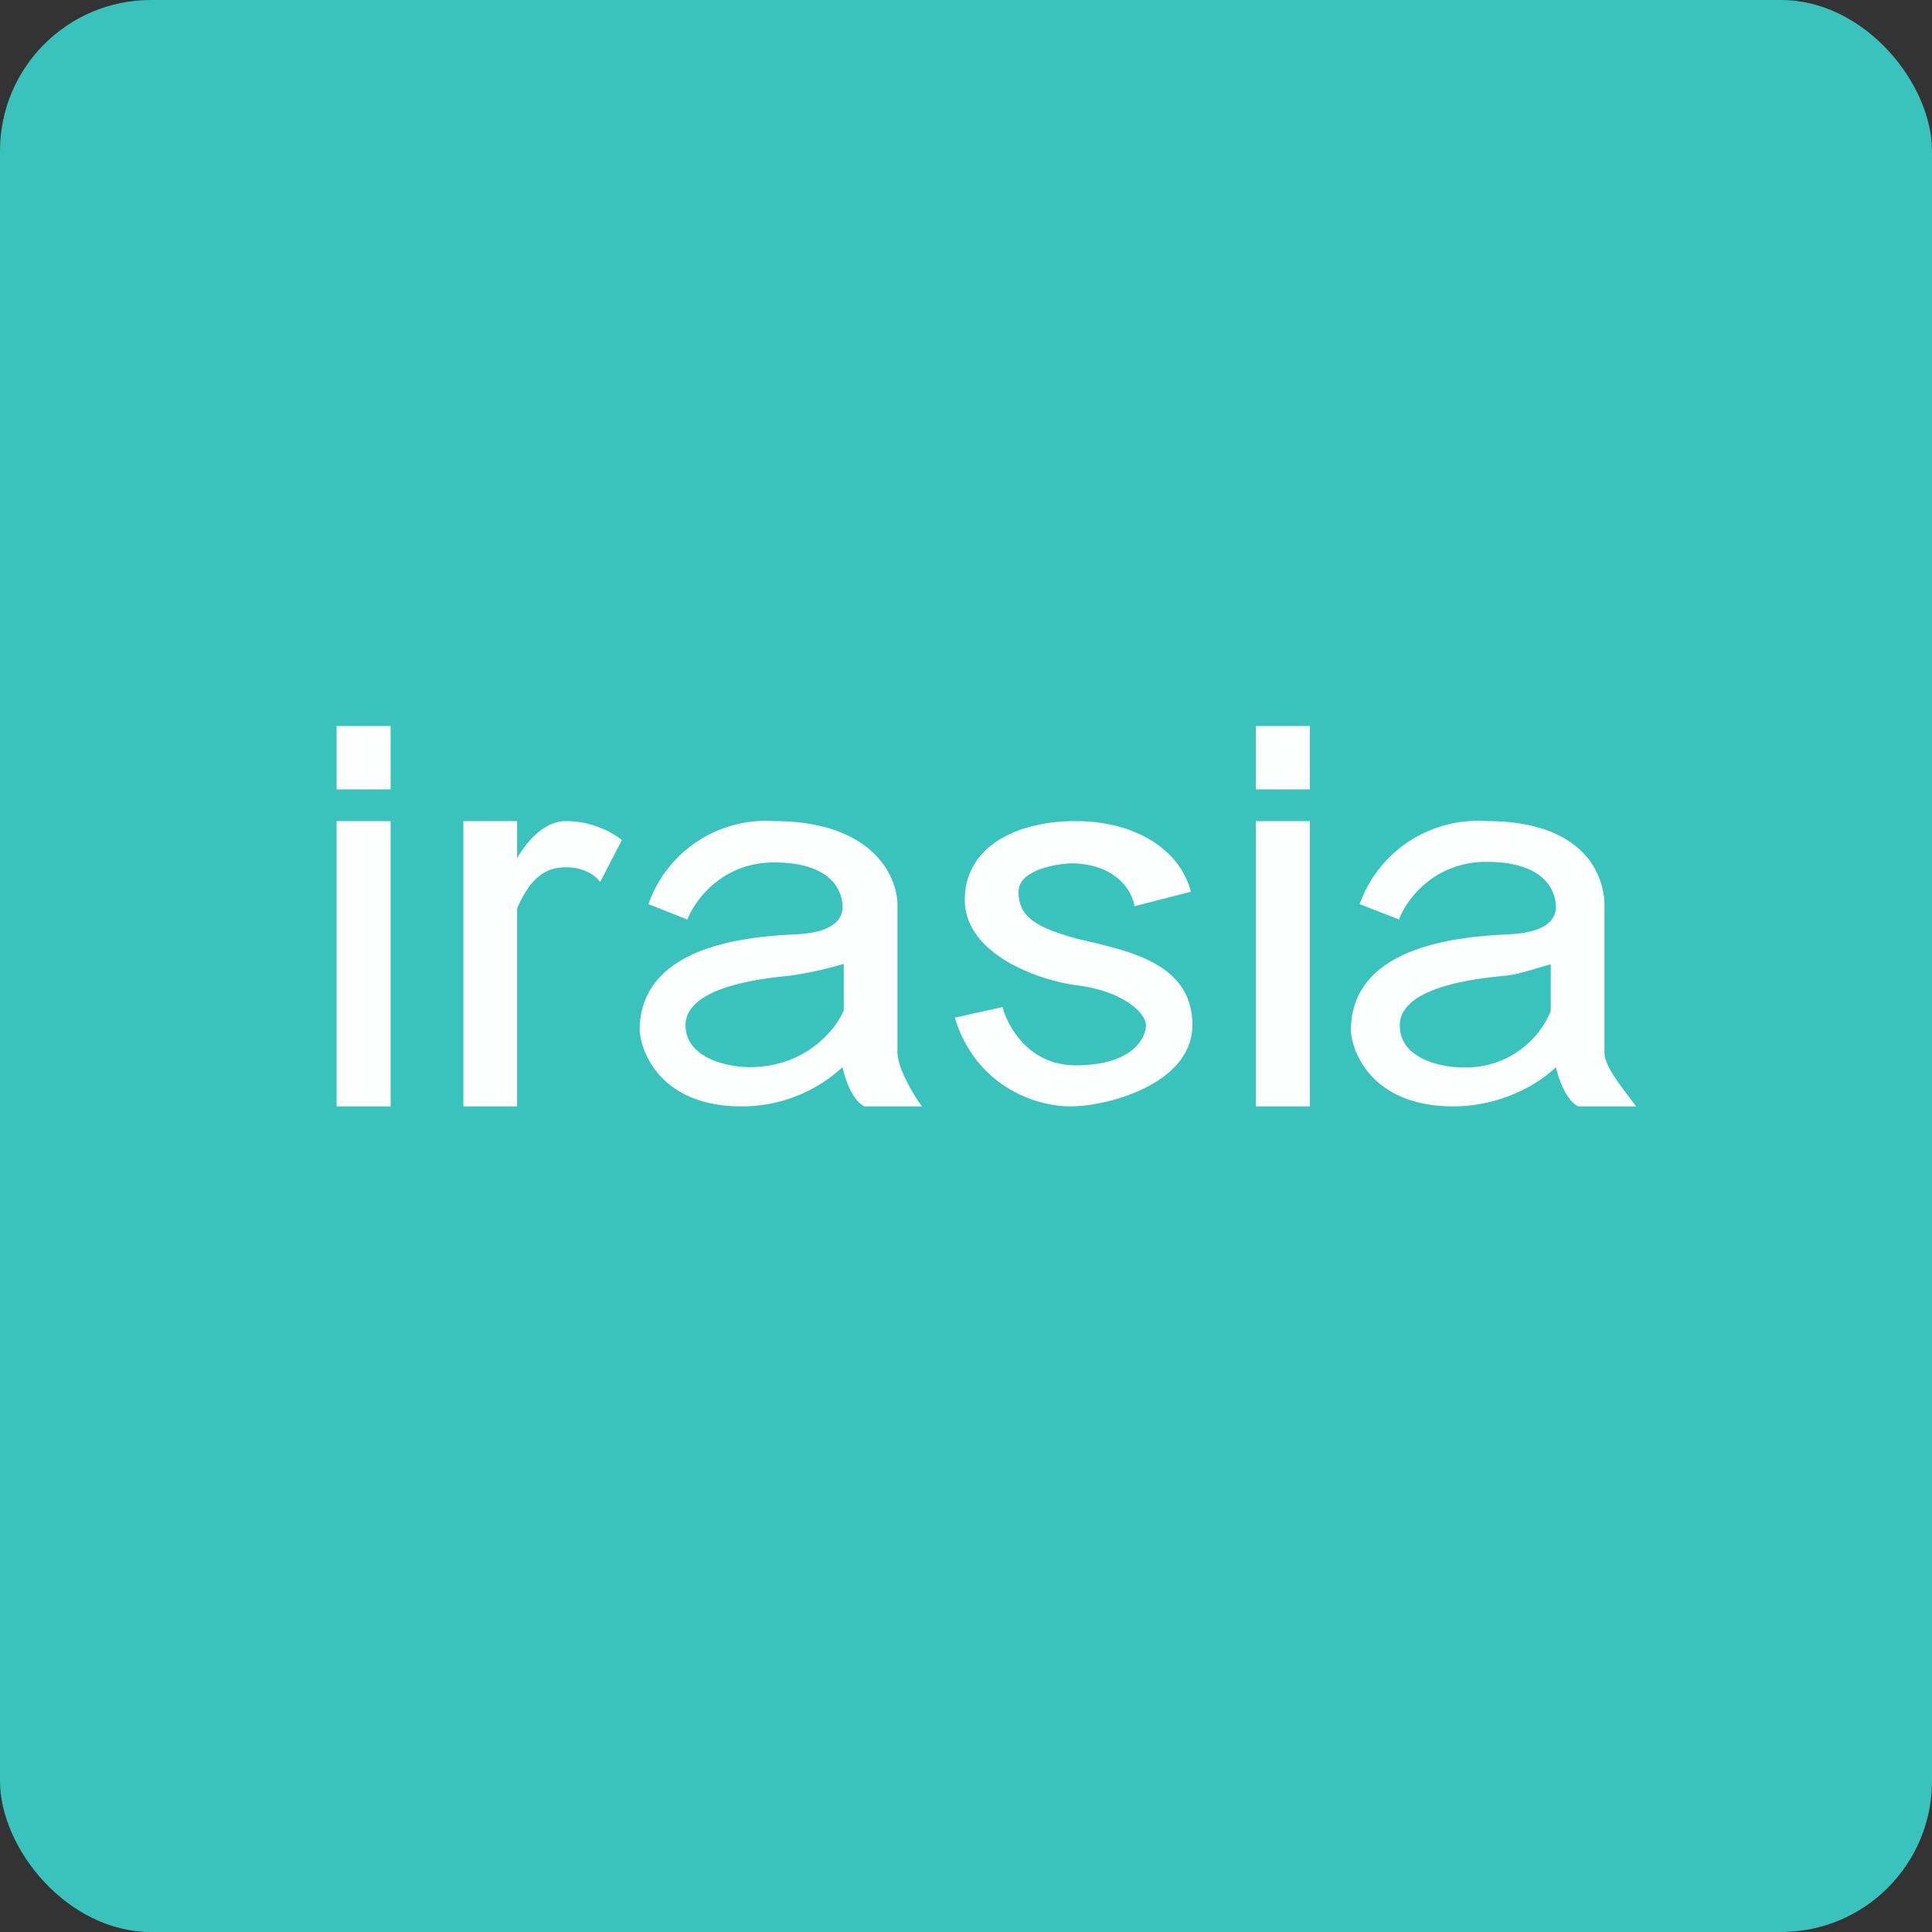
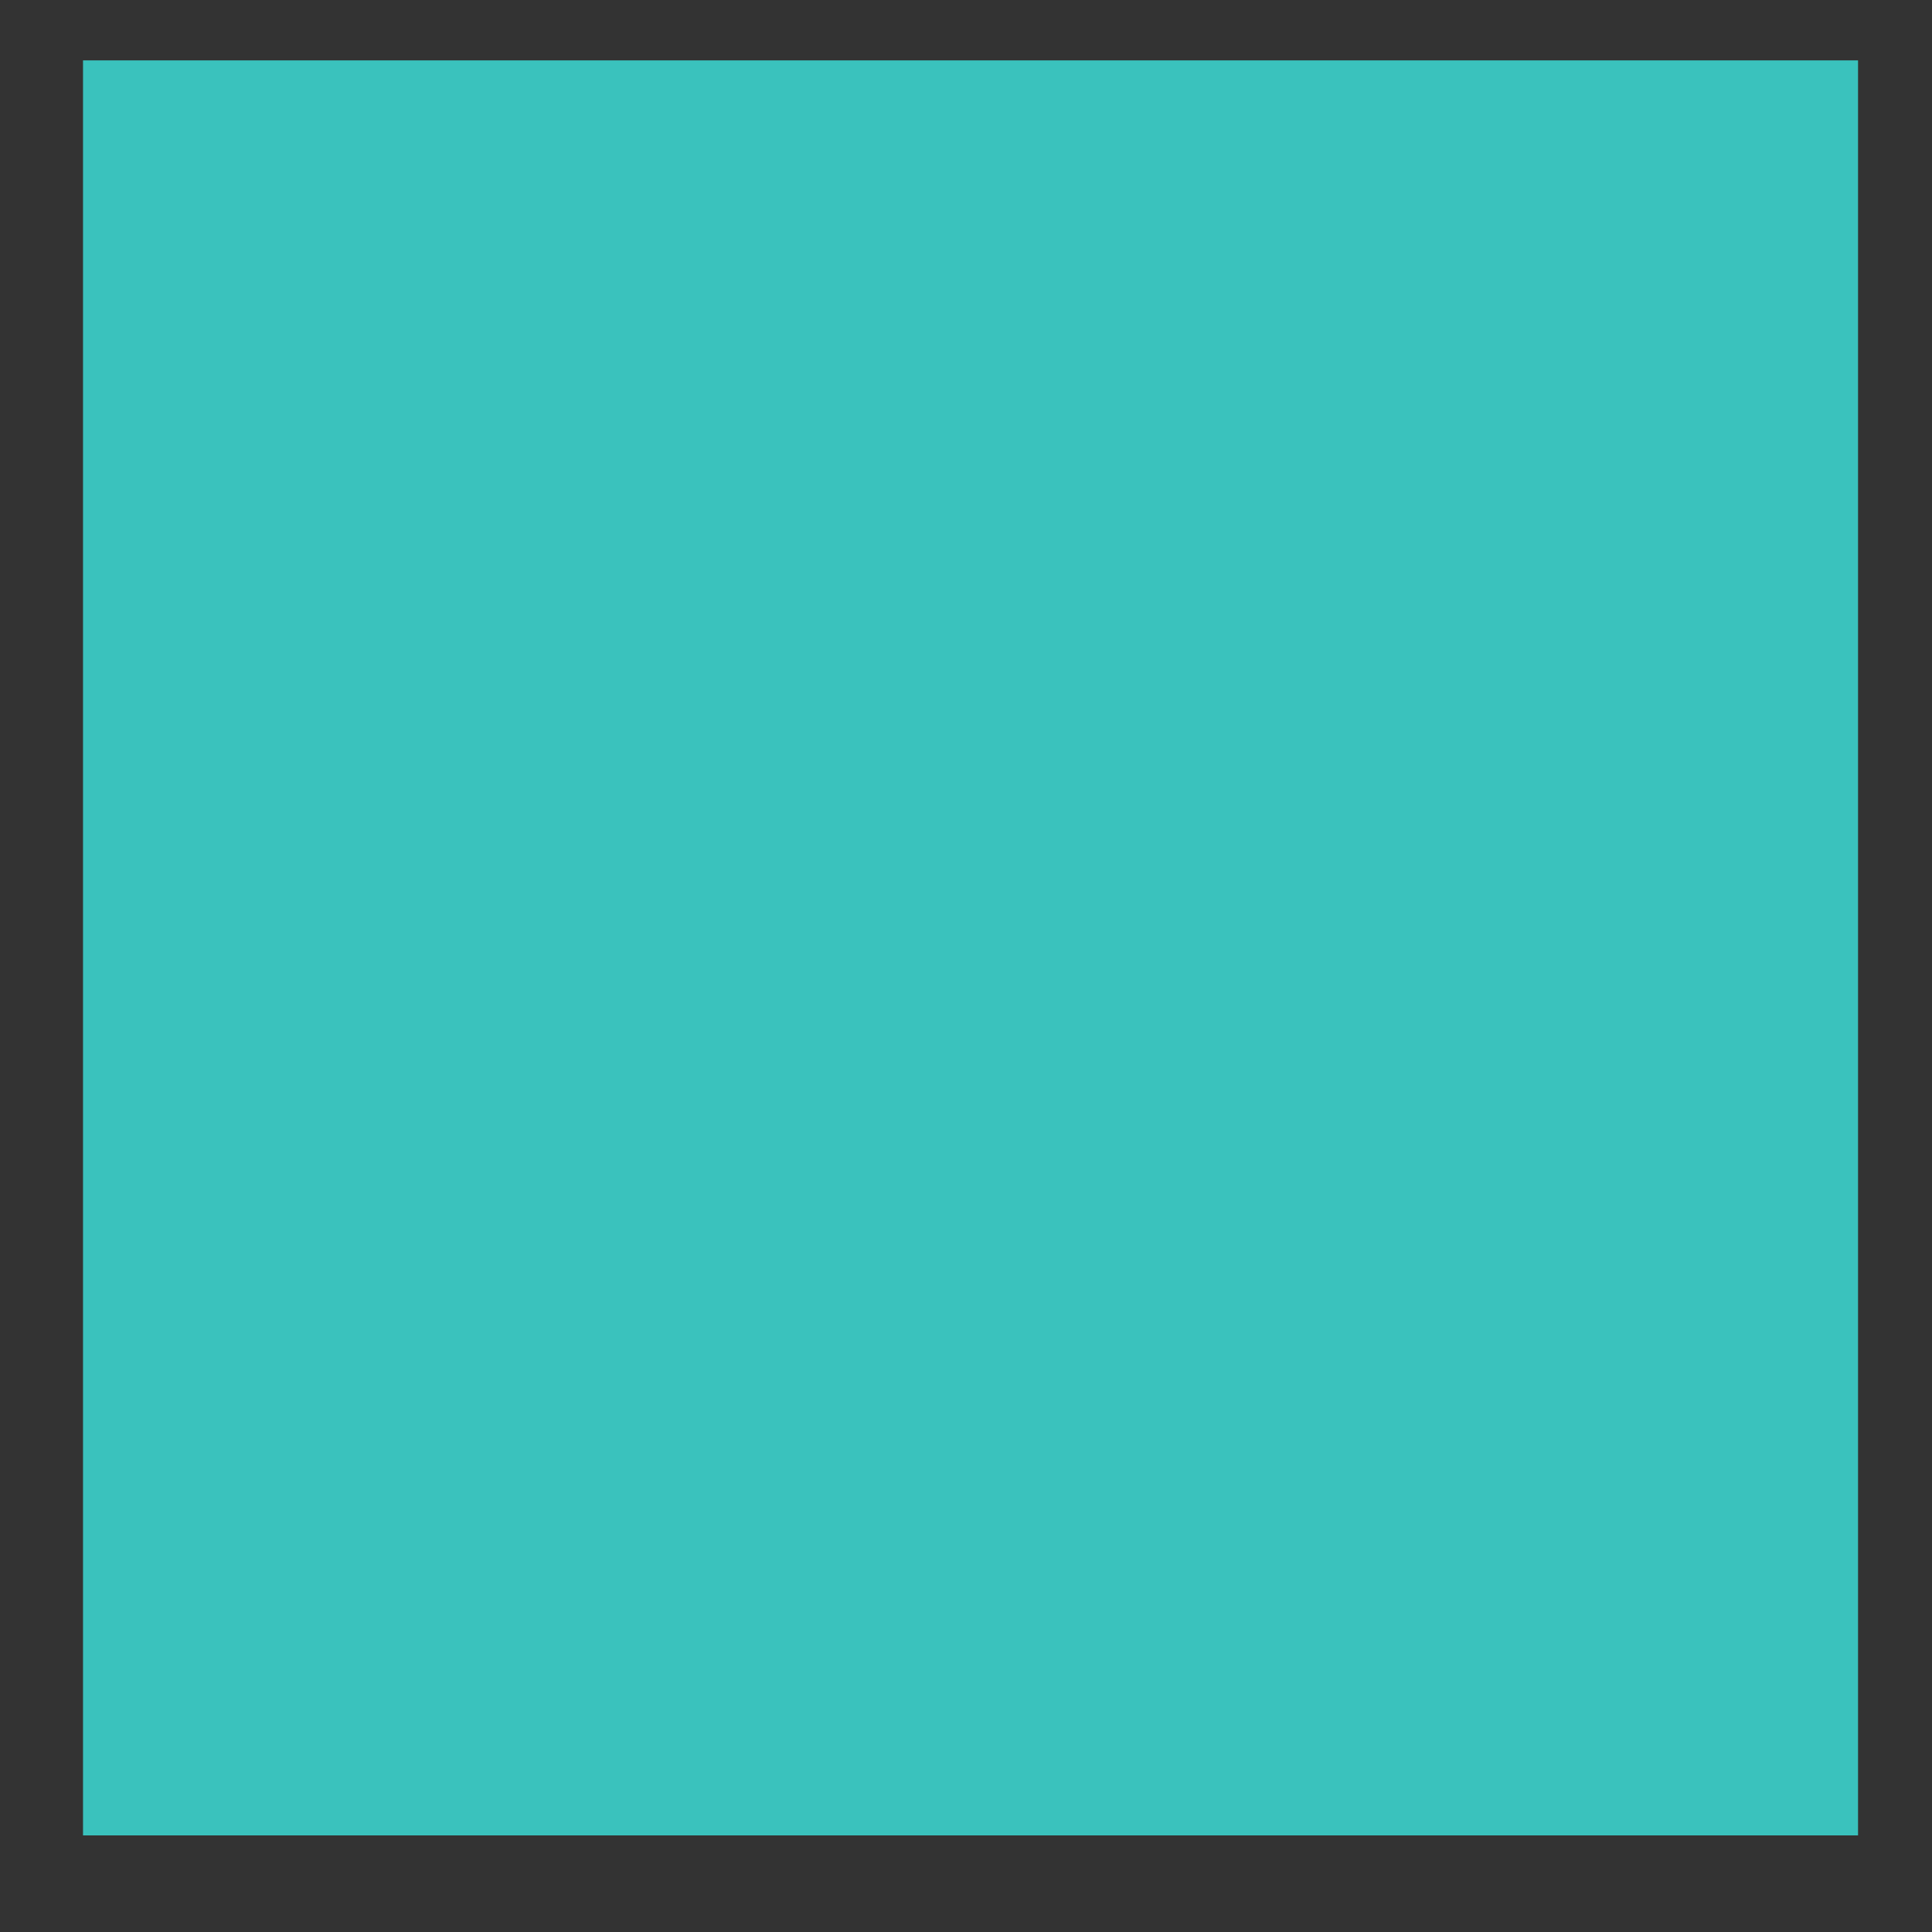
<svg xmlns="http://www.w3.org/2000/svg" width="64" height="64" viewBox="0 0 64 64">
  <rect x="0" y="0" width="64" height="64" fill="#333333" stroke="none" />
-   <rect x="0" y="0" width="64" height="64" rx="5" ry="5" fill="#3ac2bd" />
  <path fill="#3ac2bd" d="M 2.75,2 L 61.55,2 L 61.55,60.80 L 2.75,60.80 L 2.75,2" />
-   <path d="M 11.15,24.05 L 12.94,24.05 L 12.94,26.15 L 11.15,26.15 L 11.15,24.05 M 12.94,27.20 L 11.15,27.20 L 11.15,36.65 L 12.94,36.65 L 12.94,27.20 M 43.39,27.20 L 41.60,27.20 L 41.60,36.65 L 43.39,36.65 L 43.39,27.20 M 43.39,24.05 L 41.60,24.05 L 41.60,26.15 L 43.39,26.15 L 43.39,24.05 M 17.14,27.20 L 15.35,27.20 L 15.35,36.65 L 17.13,36.65 L 17.13,30.09 C 17.57,29.10 18.04,28.73 18.75,28.73 C 19.40,28.73 19.77,29.05 19.88,29.22 L 20.60,27.83 C 20.36,27.62 19.66,27.20 18.75,27.20 C 18.02,27.20 17.44,27.89 17.13,28.43 L 17.13,27.20 L 17.14,27.20 M 25.64,28.57 C 23.92,28.57 23.02,29.82 22.77,30.46 L 21.48,29.95 A 4.12,4.12 0 0,1 25.64,27.20 C 28.96,27.20 29.76,29.09 29.73,30.04 L 29.73,34.86 C 29.73,35.38 30.26,36.27 30.54,36.65 L 28.63,36.65 C 28.22,36.44 27.98,35.70 27.91,35.35 A 4.90,4.90 0 0,1 24.55,36.65 C 22,36.65 21.25,34.98 21.19,34.14 C 21.19,31.24 24.97,31.02 26.38,30.95 C 27.78,30.88 27.91,30.32 27.91,30.04 C 27.91,29.76 27.79,28.57 25.64,28.57 L 25.64,28.57 M 27.95,33.49 L 27.95,31.93 A 12.20,12.20 0 0,1 26.17,32.32 C 25.40,32.40 22.71,32.65 22.71,33.96 C 22.71,35.07 24.13,35.35 24.84,35.35 C 26.68,35.35 27.68,34.11 27.94,33.49 L 27.95,33.49 M 46.35,30.44 C 46.59,29.81 47.50,28.55 49.24,28.55 C 51.42,28.55 51.54,29.76 51.54,30.04 C 51.54,30.32 51.41,30.88 49.99,30.95 C 48.57,31.02 44.75,31.24 44.75,34.14 C 44.80,34.98 45.56,36.65 48.14,36.65 C 49.86,36.65 51.12,35.78 51.54,35.35 C 51.62,35.69 51.86,36.44 52.28,36.65 L 54.20,36.65 L 54.02,36.41 C 53.68,35.97 53.15,35.29 53.15,34.88 L 53.15,30.05 C 53.17,29.10 52.59,27.20 49.24,27.20 A 4.16,4.16 0 0,0 45.04,29.95 L 46.35,30.46 L 46.35,30.44 M 51.37,31.93 L 51.37,33.50 A 3.04,3.04 0 0,1 48.47,35.36 C 47.77,35.36 46.37,35.09 46.37,33.97 C 46.37,32.66 49.02,32.41 49.78,32.33 L 49.91,32.32 C 50.25,32.28 50.77,32.12 51.13,32.01 L 51.37,31.94 L 51.37,31.93 M 33.21,33.36 C 33.38,34 34.08,35.29 35.63,35.29 C 37.55,35.29 37.96,34.36 37.96,33.96 C 37.96,33.56 37.22,32.85 35.74,32.65 C 34.26,32.46 31.96,31.55 31.96,29.81 C 31.96,28.08 33.62,27.20 35.63,27.20 C 37.62,27.20 39.09,28.15 39.45,29.54 L 37.58,30.02 C 37.52,29.55 36.99,28.60 35.46,28.60 C 34.88,28.63 33.74,28.85 33.74,29.54 C 33.74,30.40 34.37,30.74 35.73,31.11 L 36.21,31.22 C 37.60,31.56 39.50,32.02 39.50,33.95 C 39.50,35.89 36.73,36.65 35.46,36.65 C 34.20,36.65 32.29,35.90 31.63,33.71 L 33.21,33.36 L 33.21,33.36" fill="#fdfefe" />
</svg>